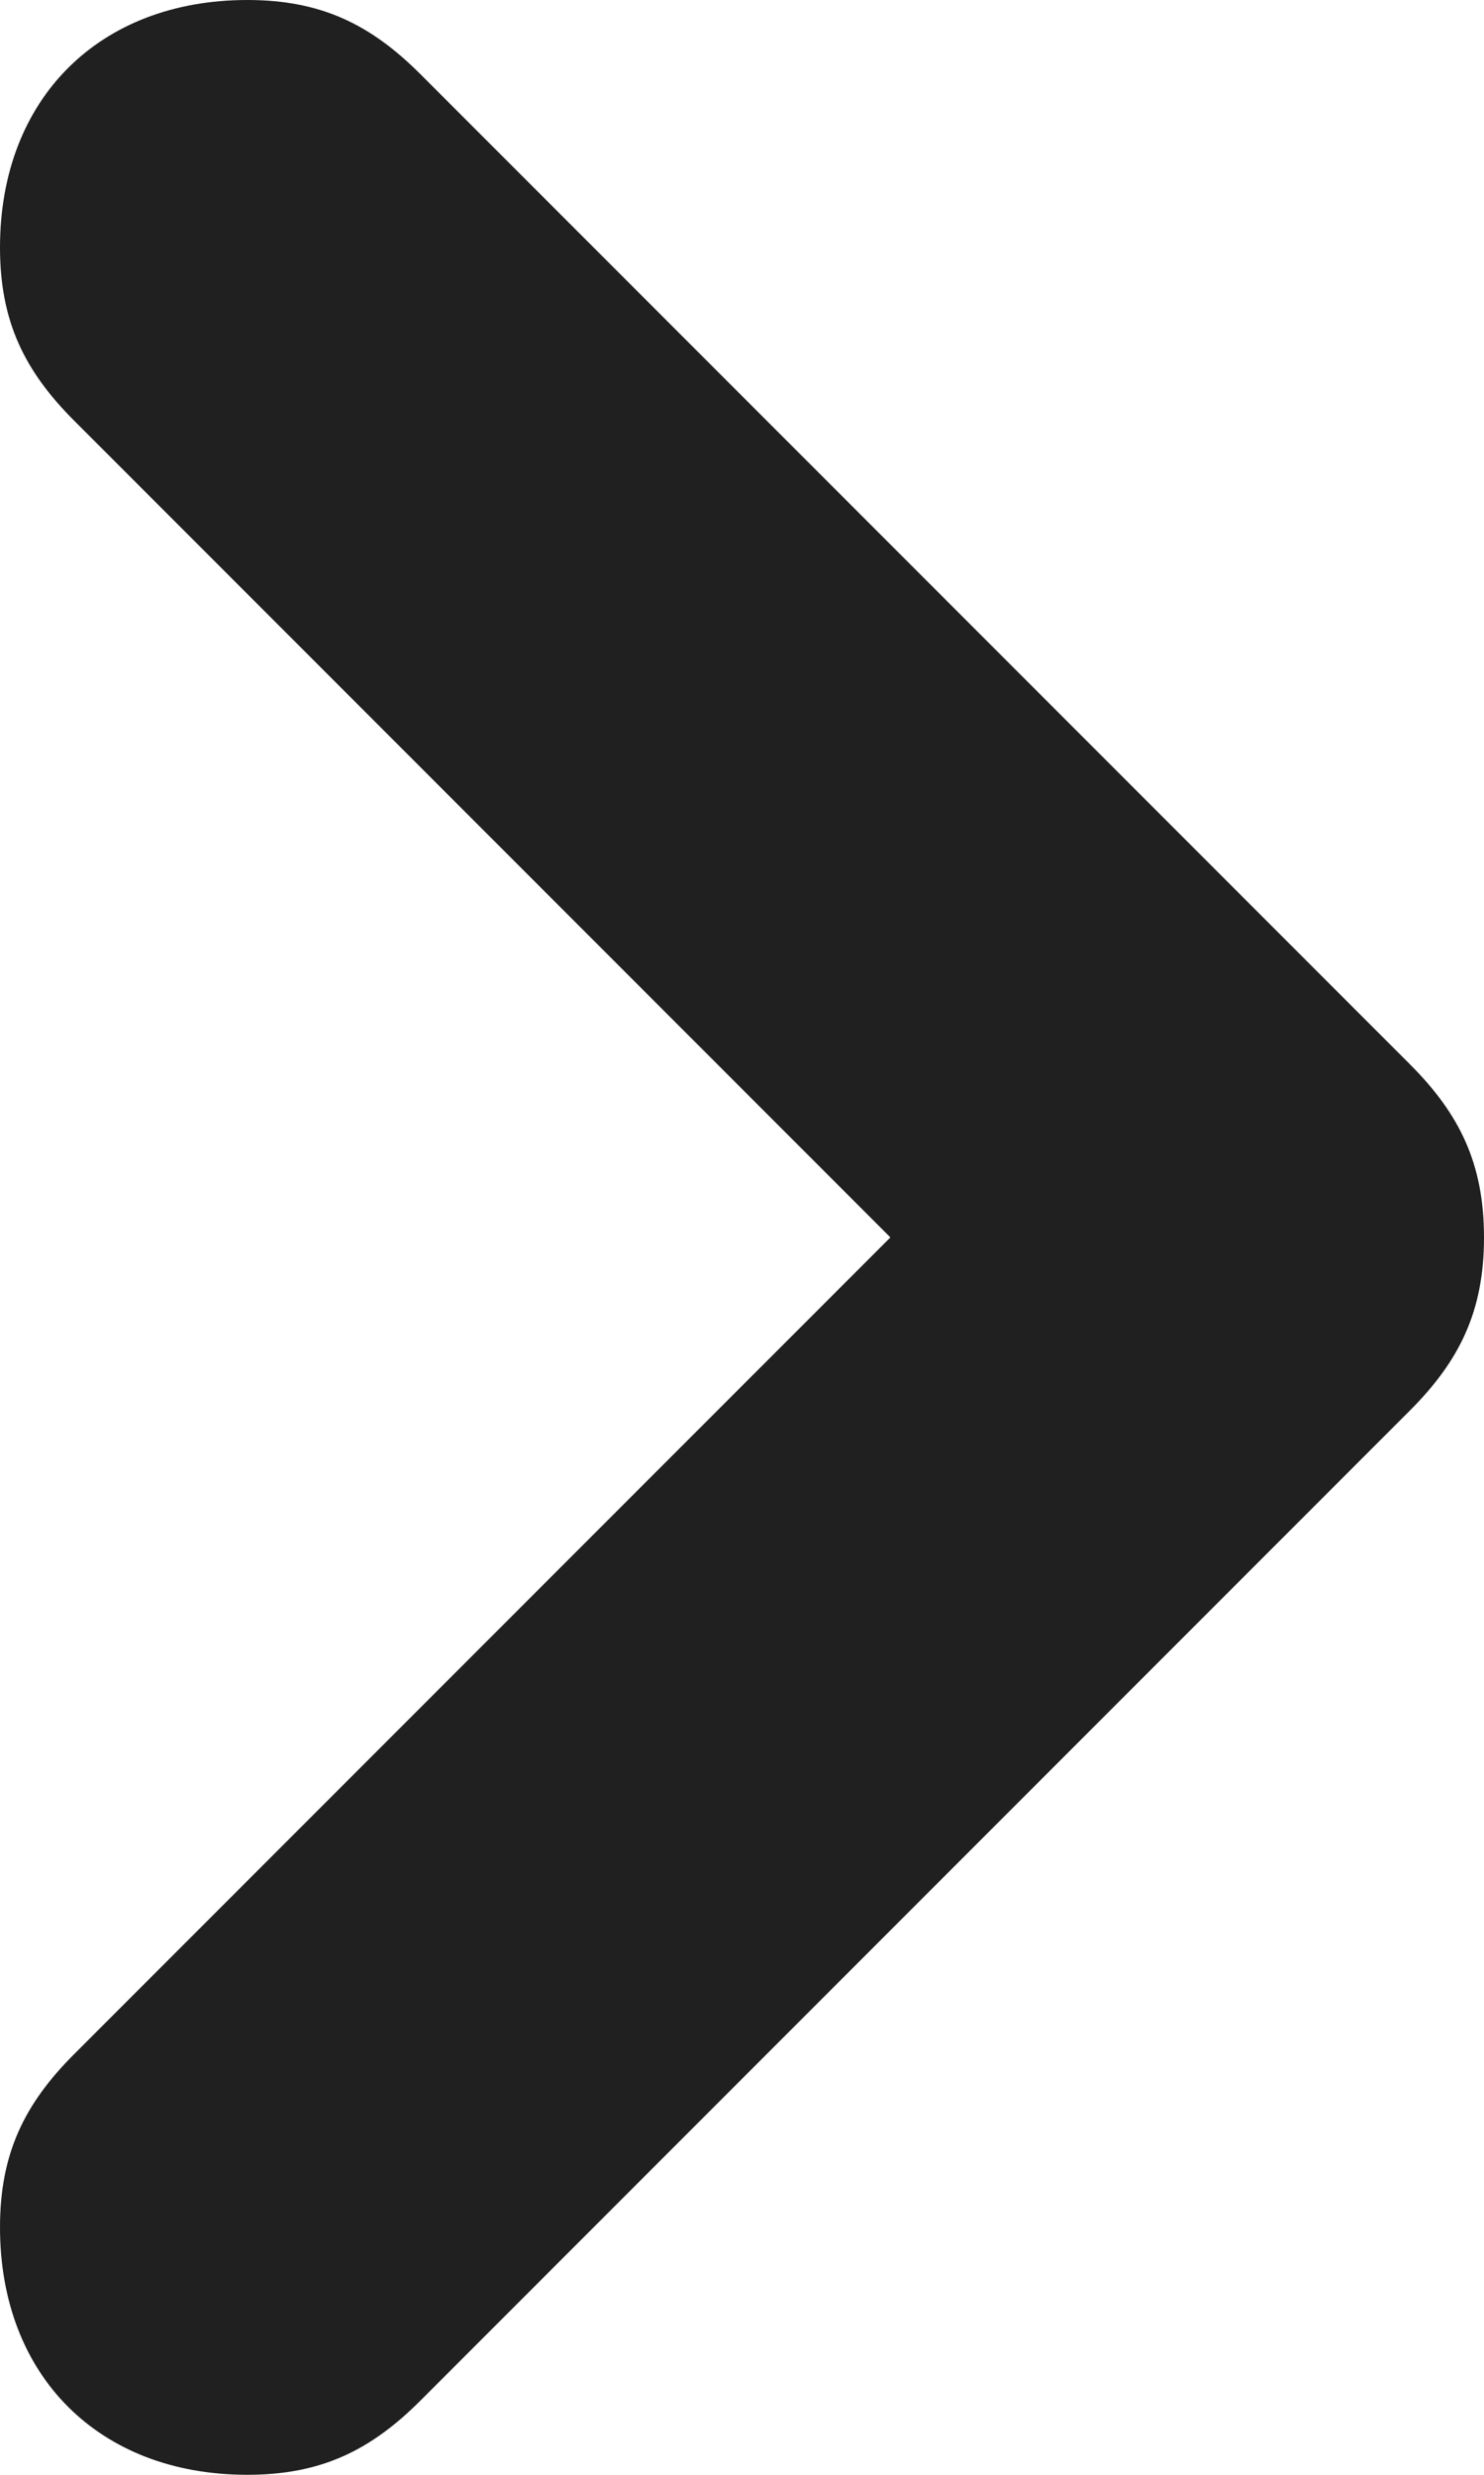
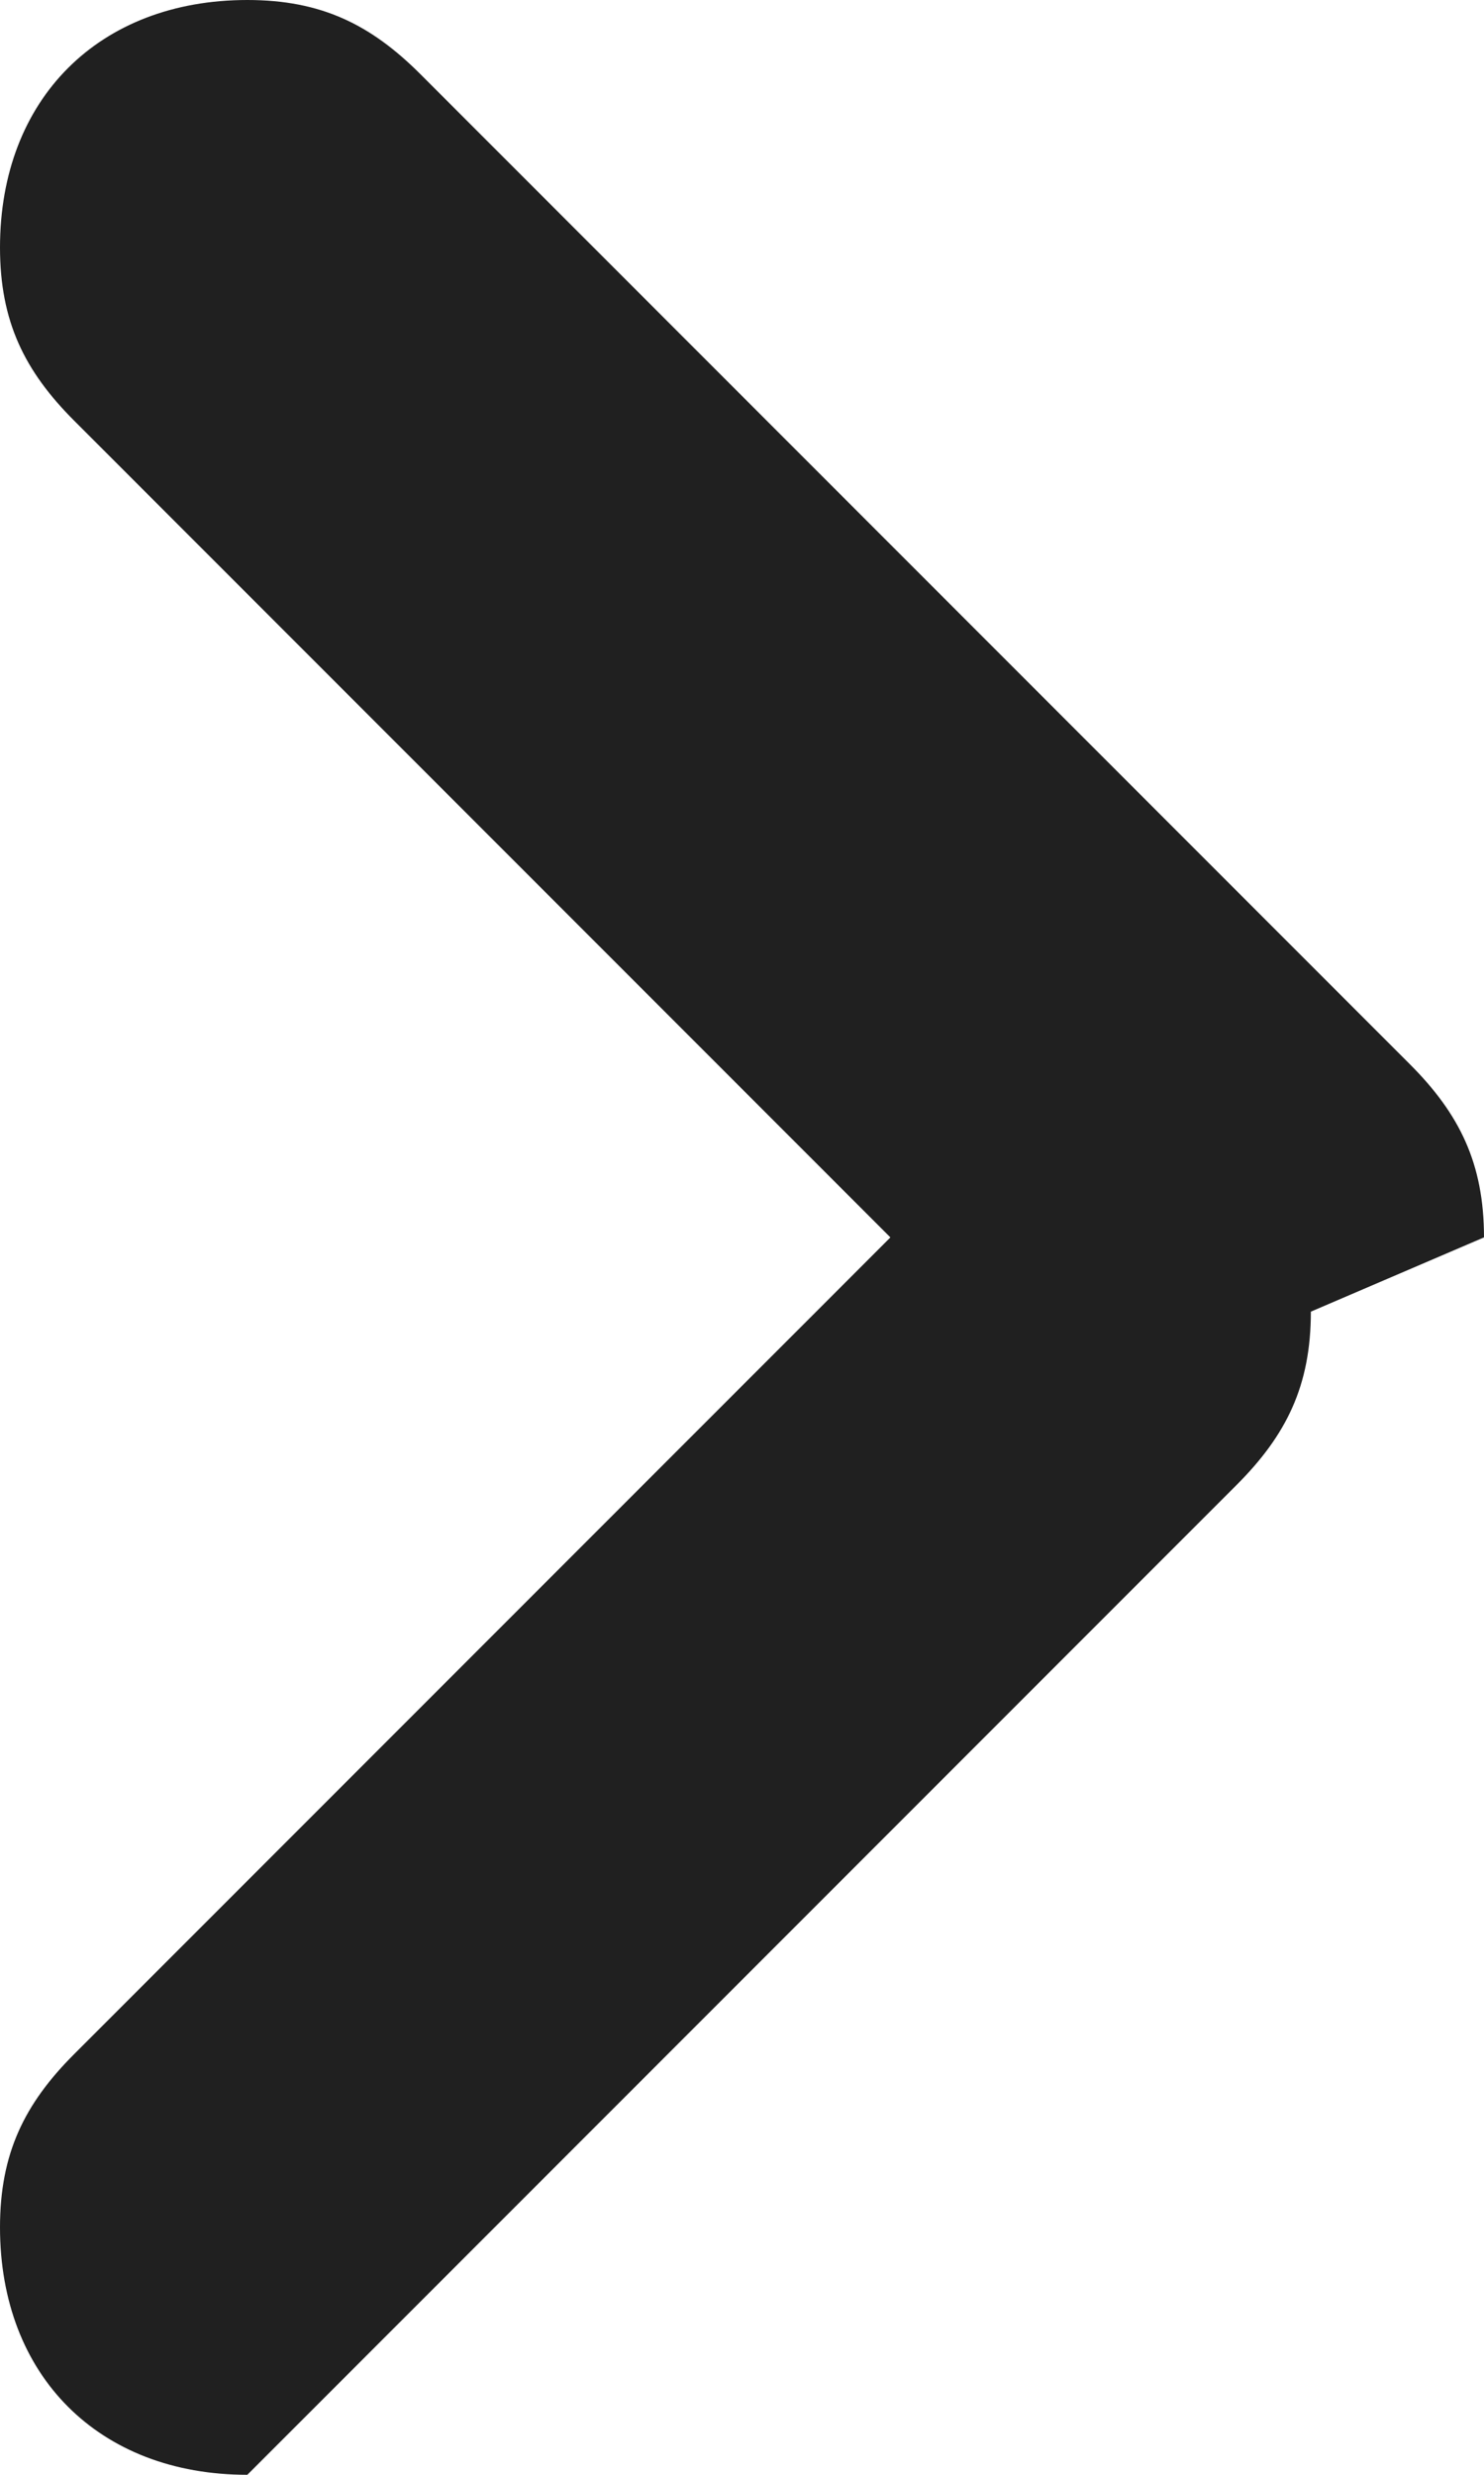
<svg xmlns="http://www.w3.org/2000/svg" version="1.1" viewBox="0 0 6 10">
  <defs>
    <style>
      .cls-1 {
        fill: #202020;
      }
    </style>
  </defs>
  <g>
    <g id="icons">
-       <path id="S_MillerColumnsChevronNext" class="cls-1" d="M6,5c0-.3-.1-.5-.3-.7L1.7.3c-.2-.2-.4-.3-.7-.3C.4,0,0,.4,0,1h0c0,.3.1.5.3.7l3.3,3.3L.3,8.3c-.2.2-.3.4-.3.7,0,.6.4,1,1,1h0c.3,0,.5-.1.7-.3l4-4c.2-.2.3-.4.3-.7Z" />
+       <path id="S_MillerColumnsChevronNext" class="cls-1" d="M6,5c0-.3-.1-.5-.3-.7L1.7.3c-.2-.2-.4-.3-.7-.3C.4,0,0,.4,0,1h0c0,.3.1.5.3.7l3.3,3.3L.3,8.3c-.2.2-.3.4-.3.7,0,.6.4,1,1,1h0l4-4c.2-.2.3-.4.3-.7Z" />
    </g>
  </g>
</svg>